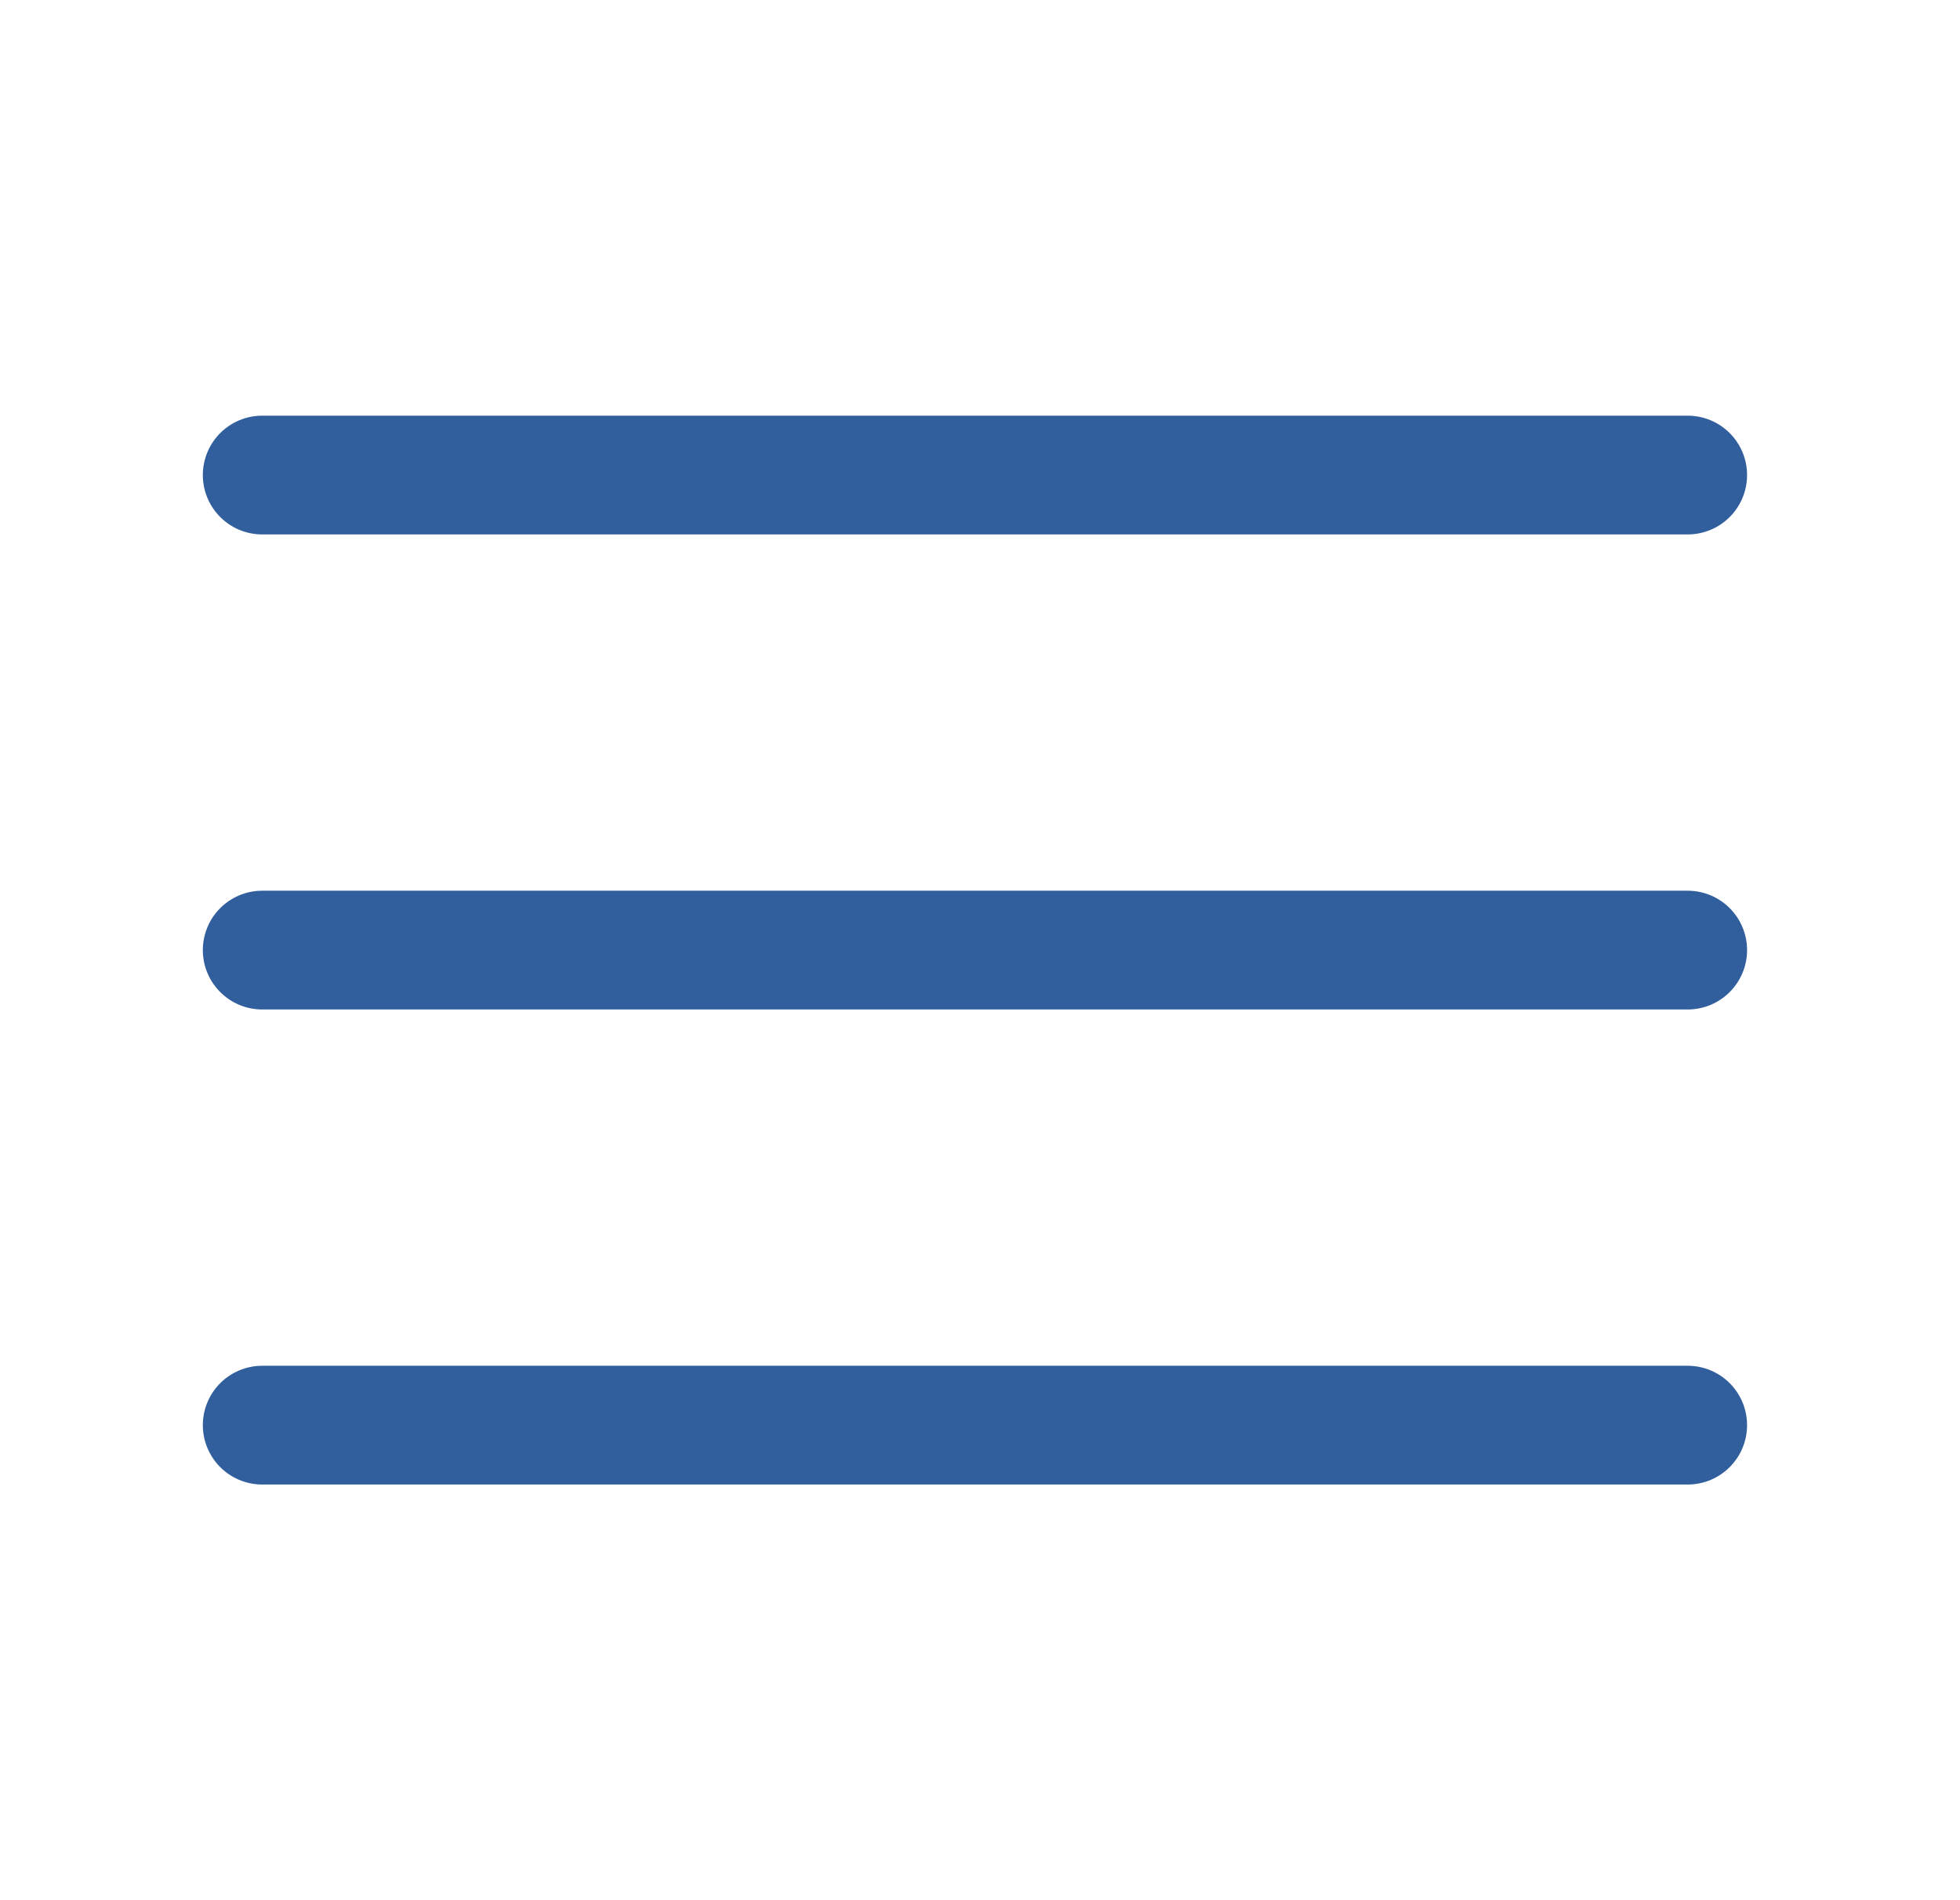
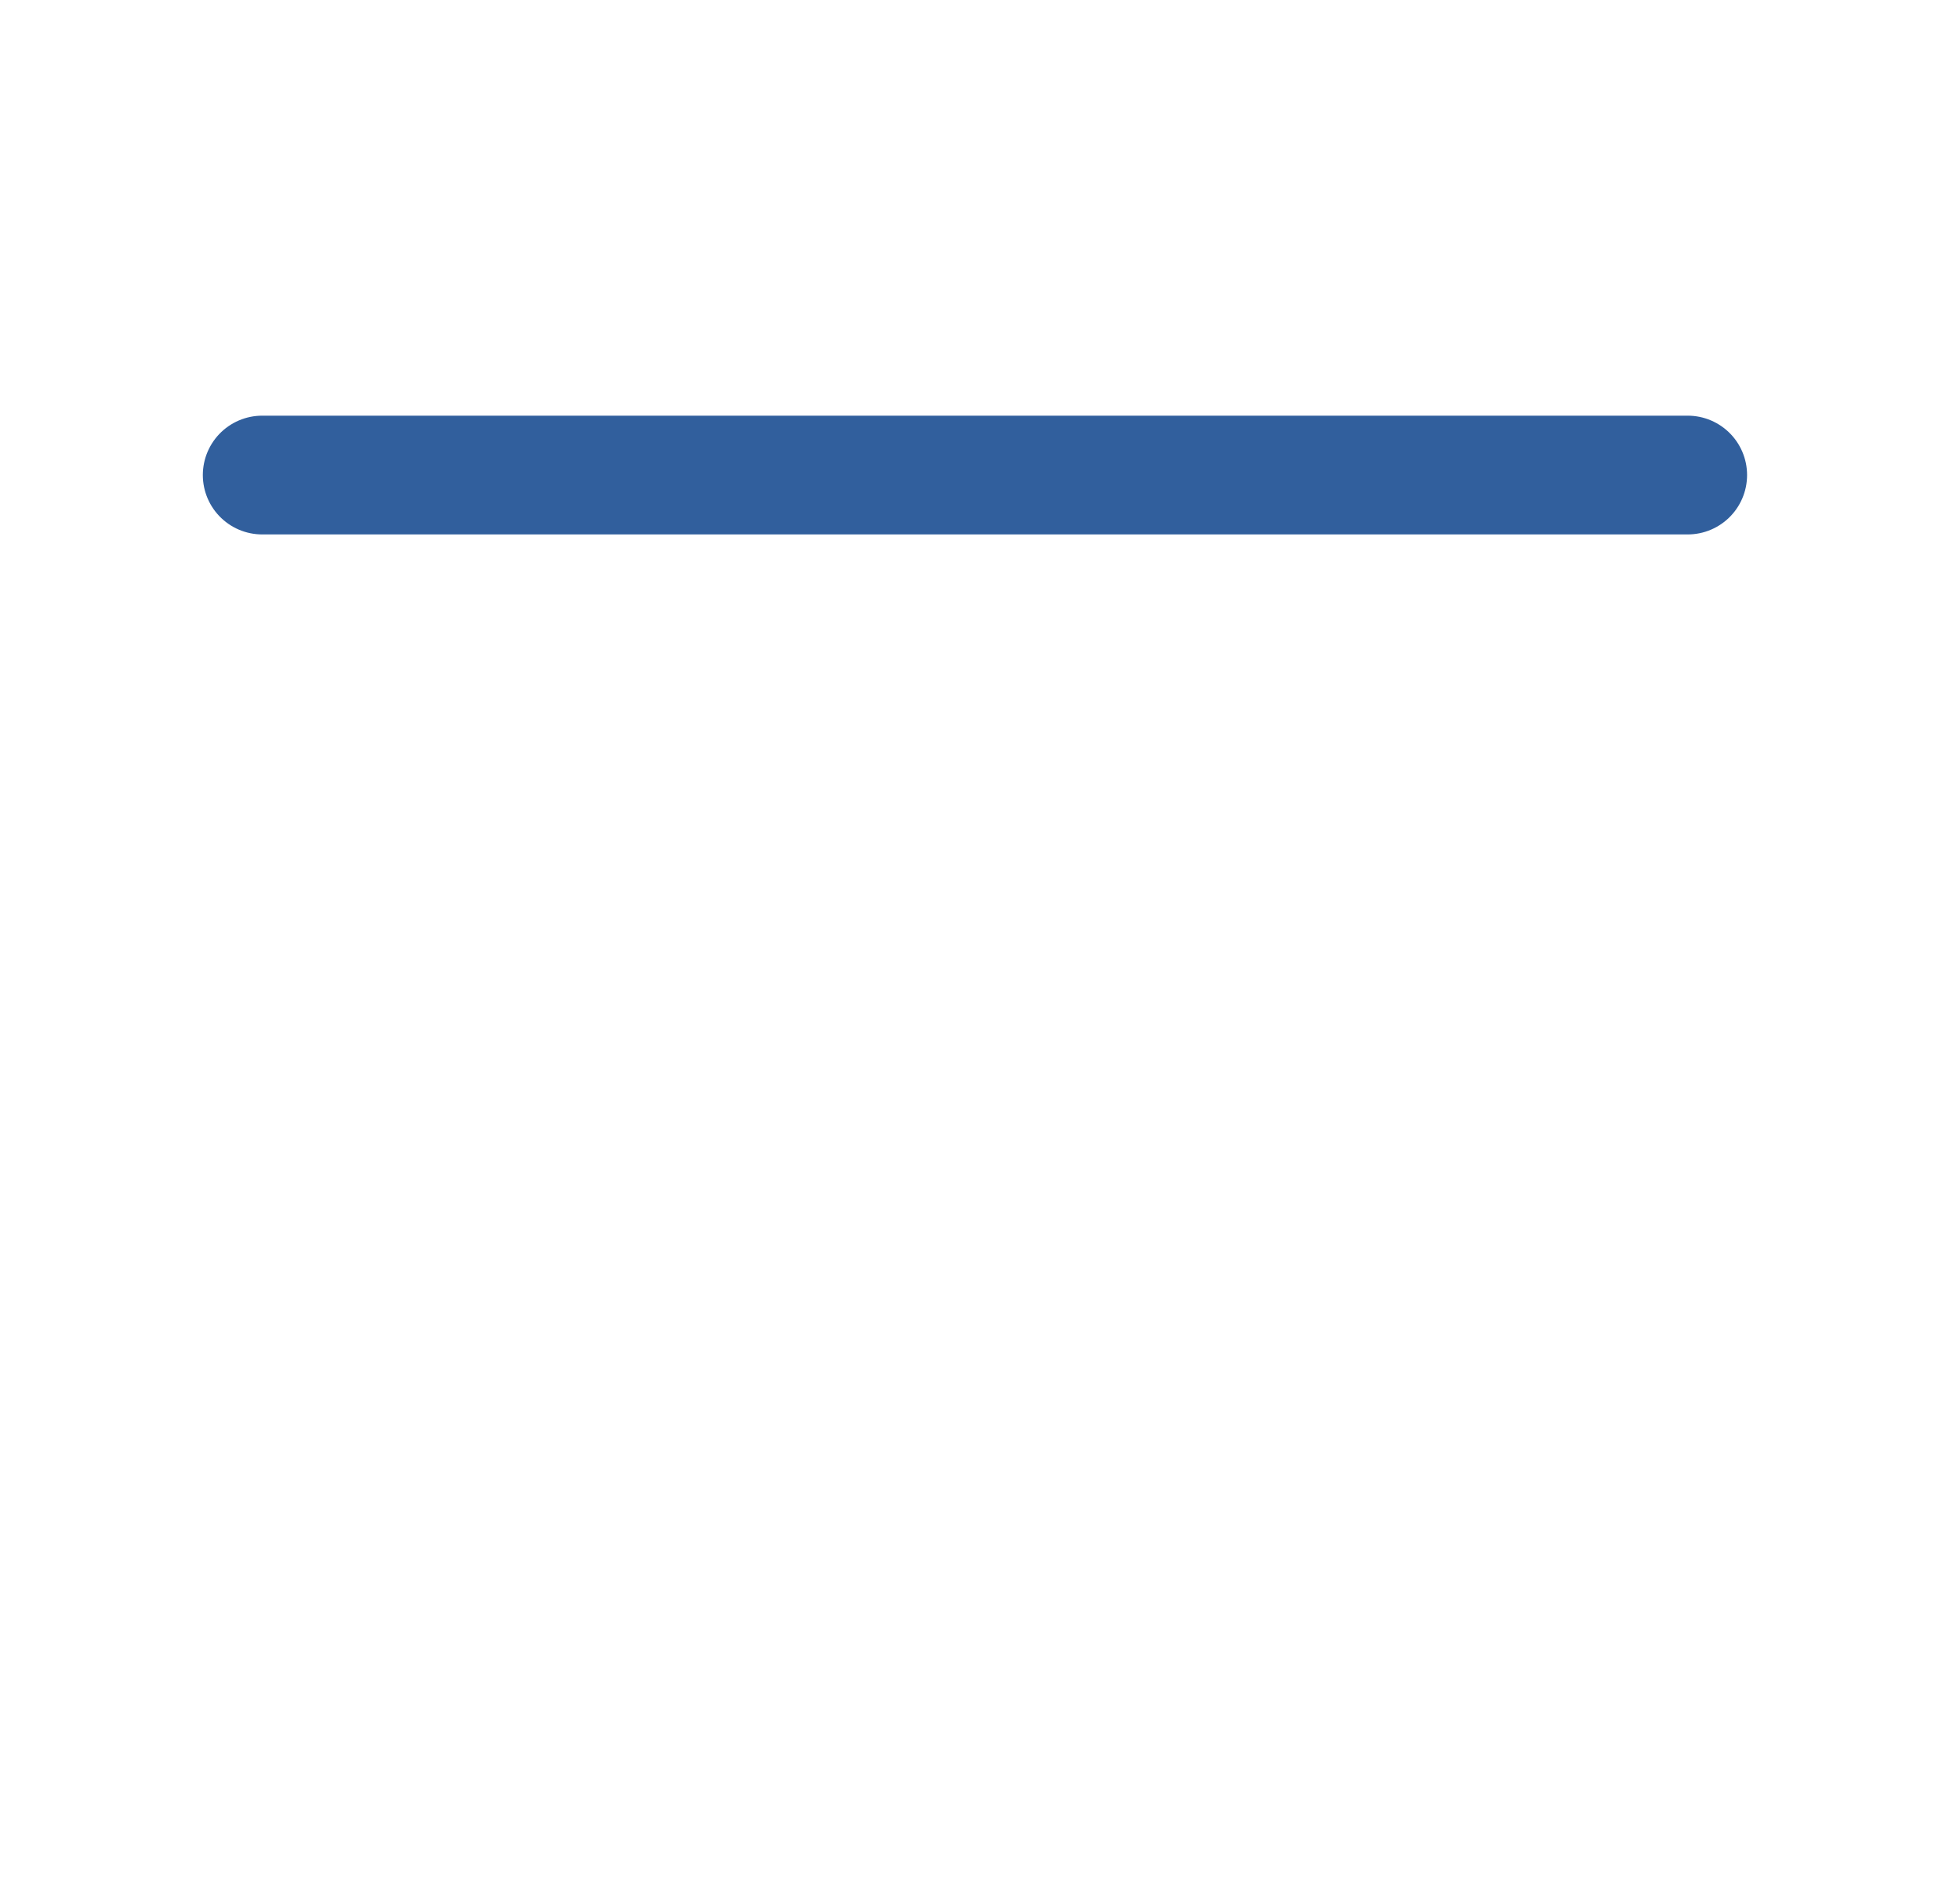
<svg xmlns="http://www.w3.org/2000/svg" width="33" height="32" viewBox="0 0 33 32" fill="none">
  <path d="M4.415 8H28.415" stroke="#315F9D" stroke-width="2" stroke-linecap="round" />
-   <path d="M4.415 16H28.415" stroke="#315F9D" stroke-width="2" stroke-linecap="round" />
-   <path d="M4.415 24H28.415" stroke="#315F9D" stroke-width="2" stroke-linecap="round" />
</svg>